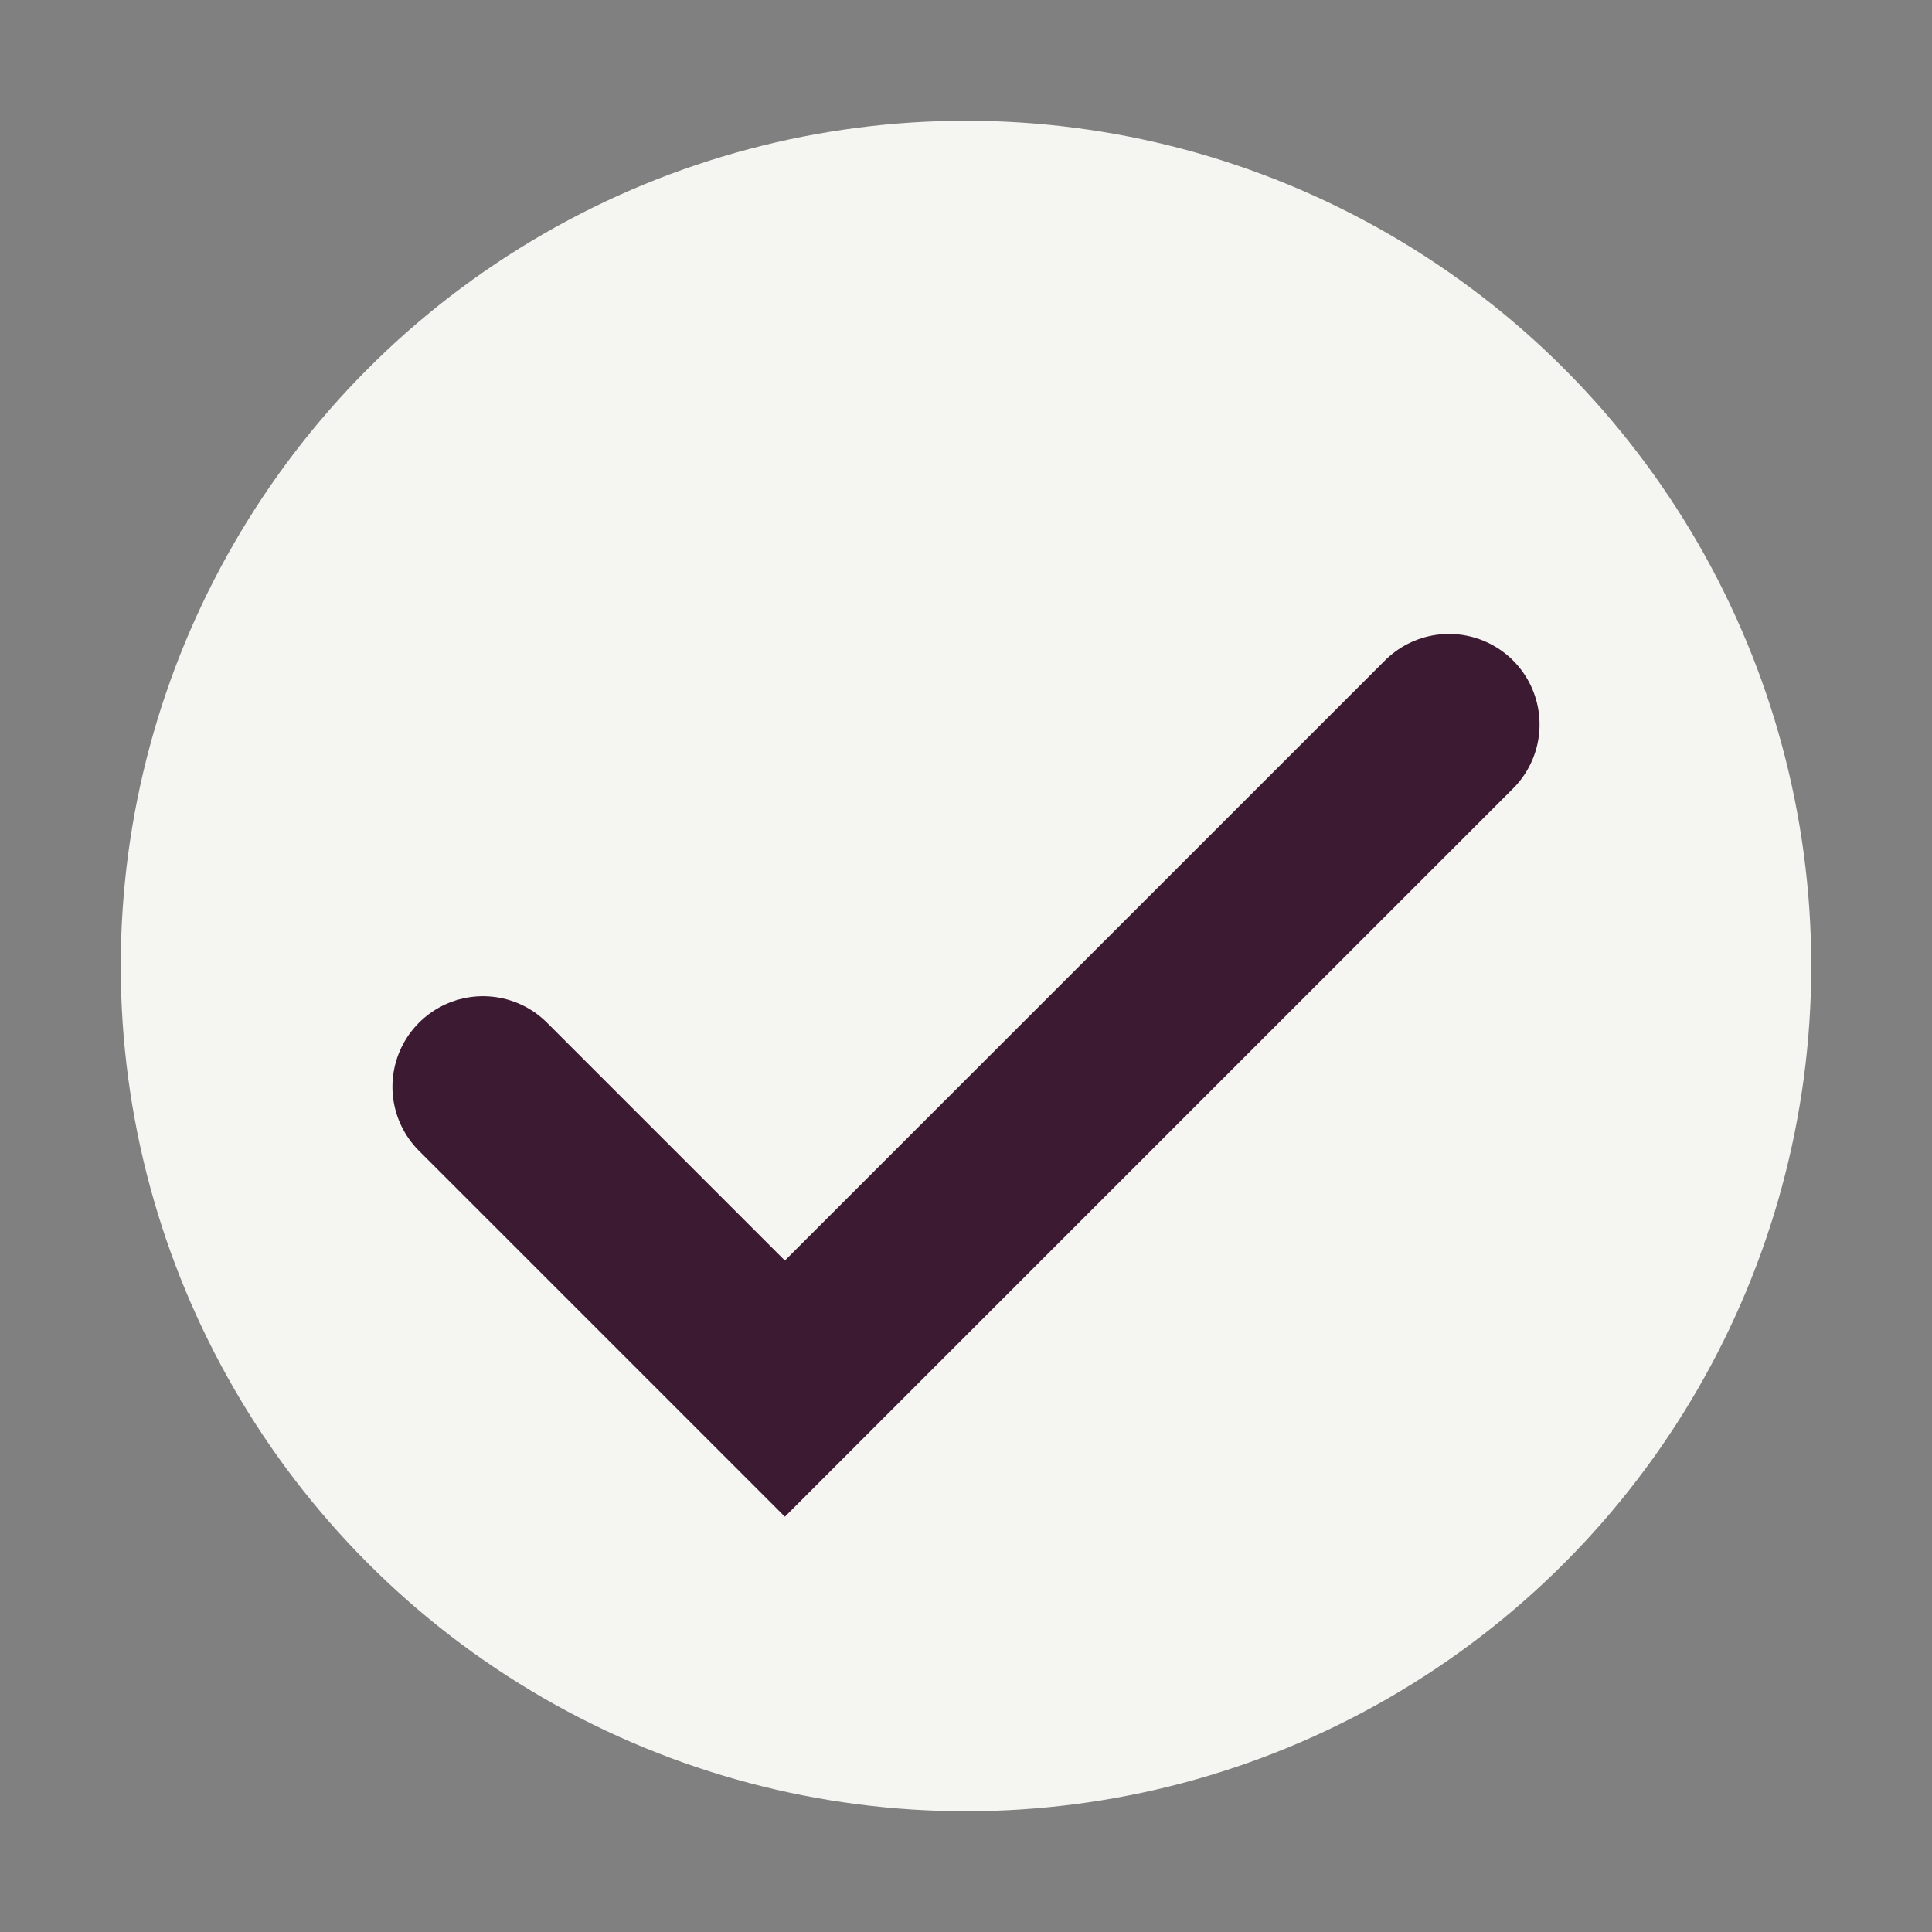
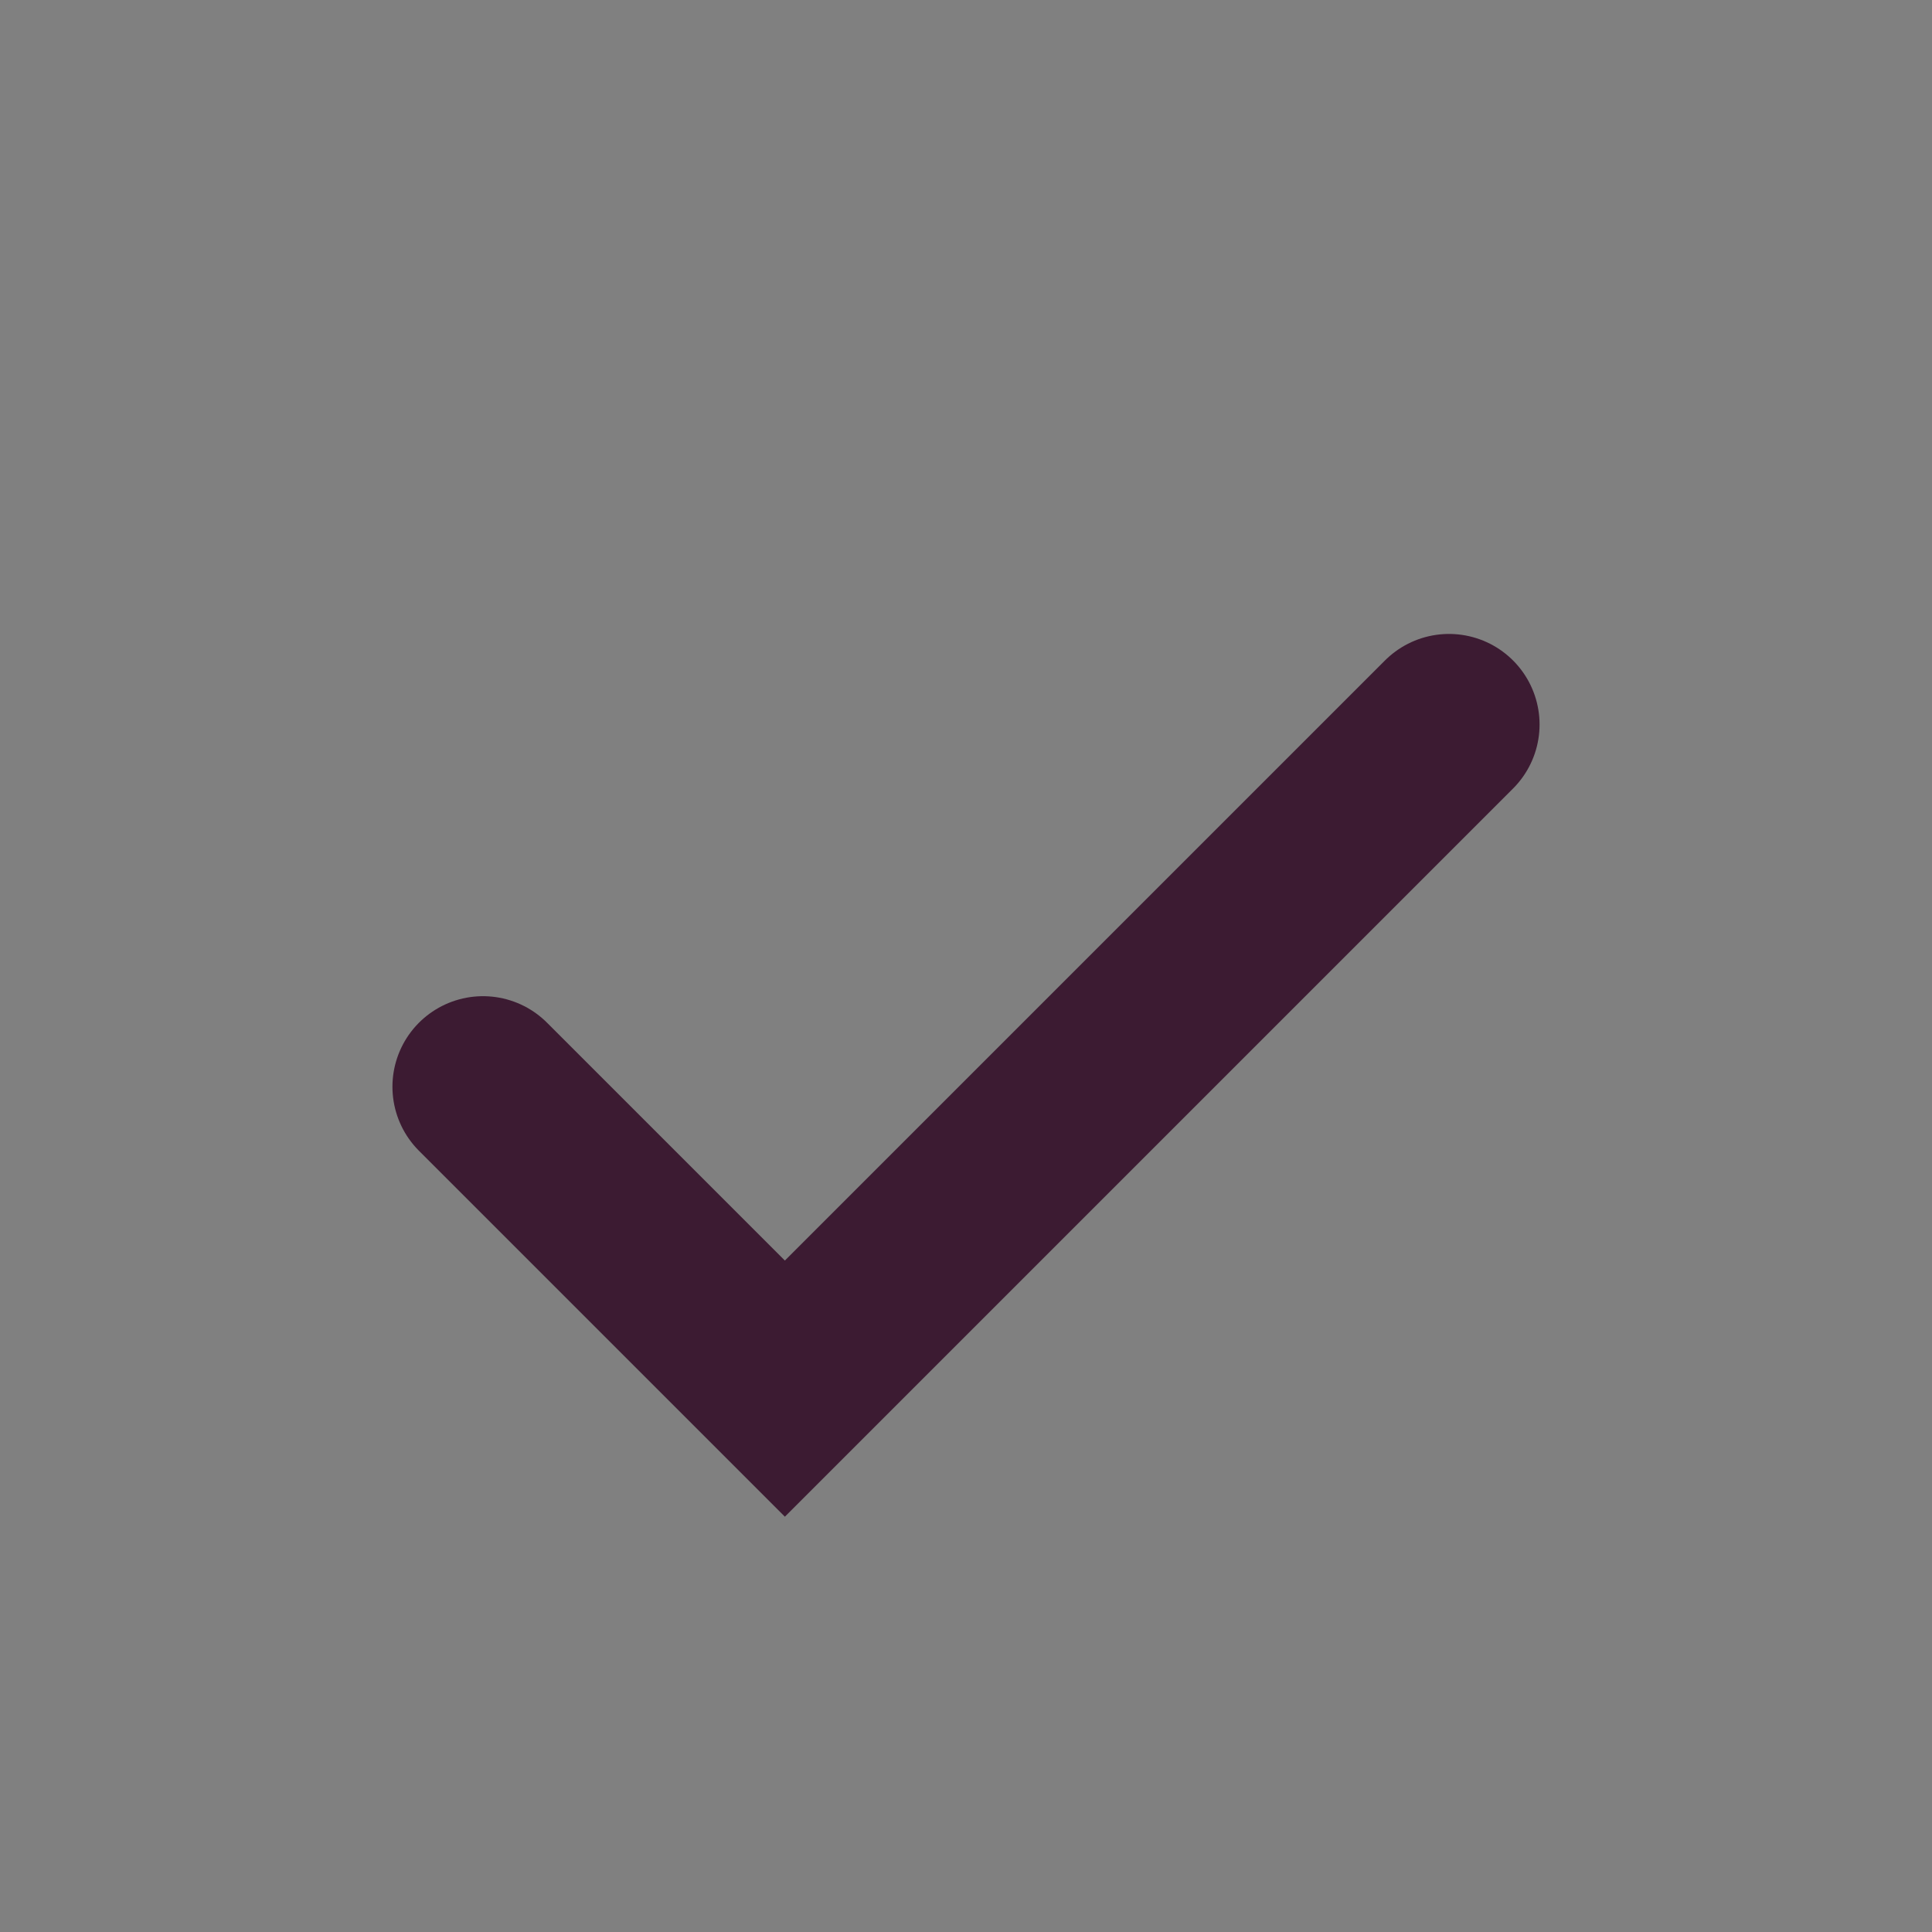
<svg xmlns="http://www.w3.org/2000/svg" width="32" height="32" viewBox="0 0 32 32">
  <rect x="0" y="0" width="32" height="32" fill="#808080" stroke="none" />
-   <circle cx="16" cy="16" r="14" fill="#F5F5F2" />
  <path d="M8 18l5 5 11-11" fill="none" stroke="#3C1B32" stroke-width="3" stroke-linecap="round" />
</svg>